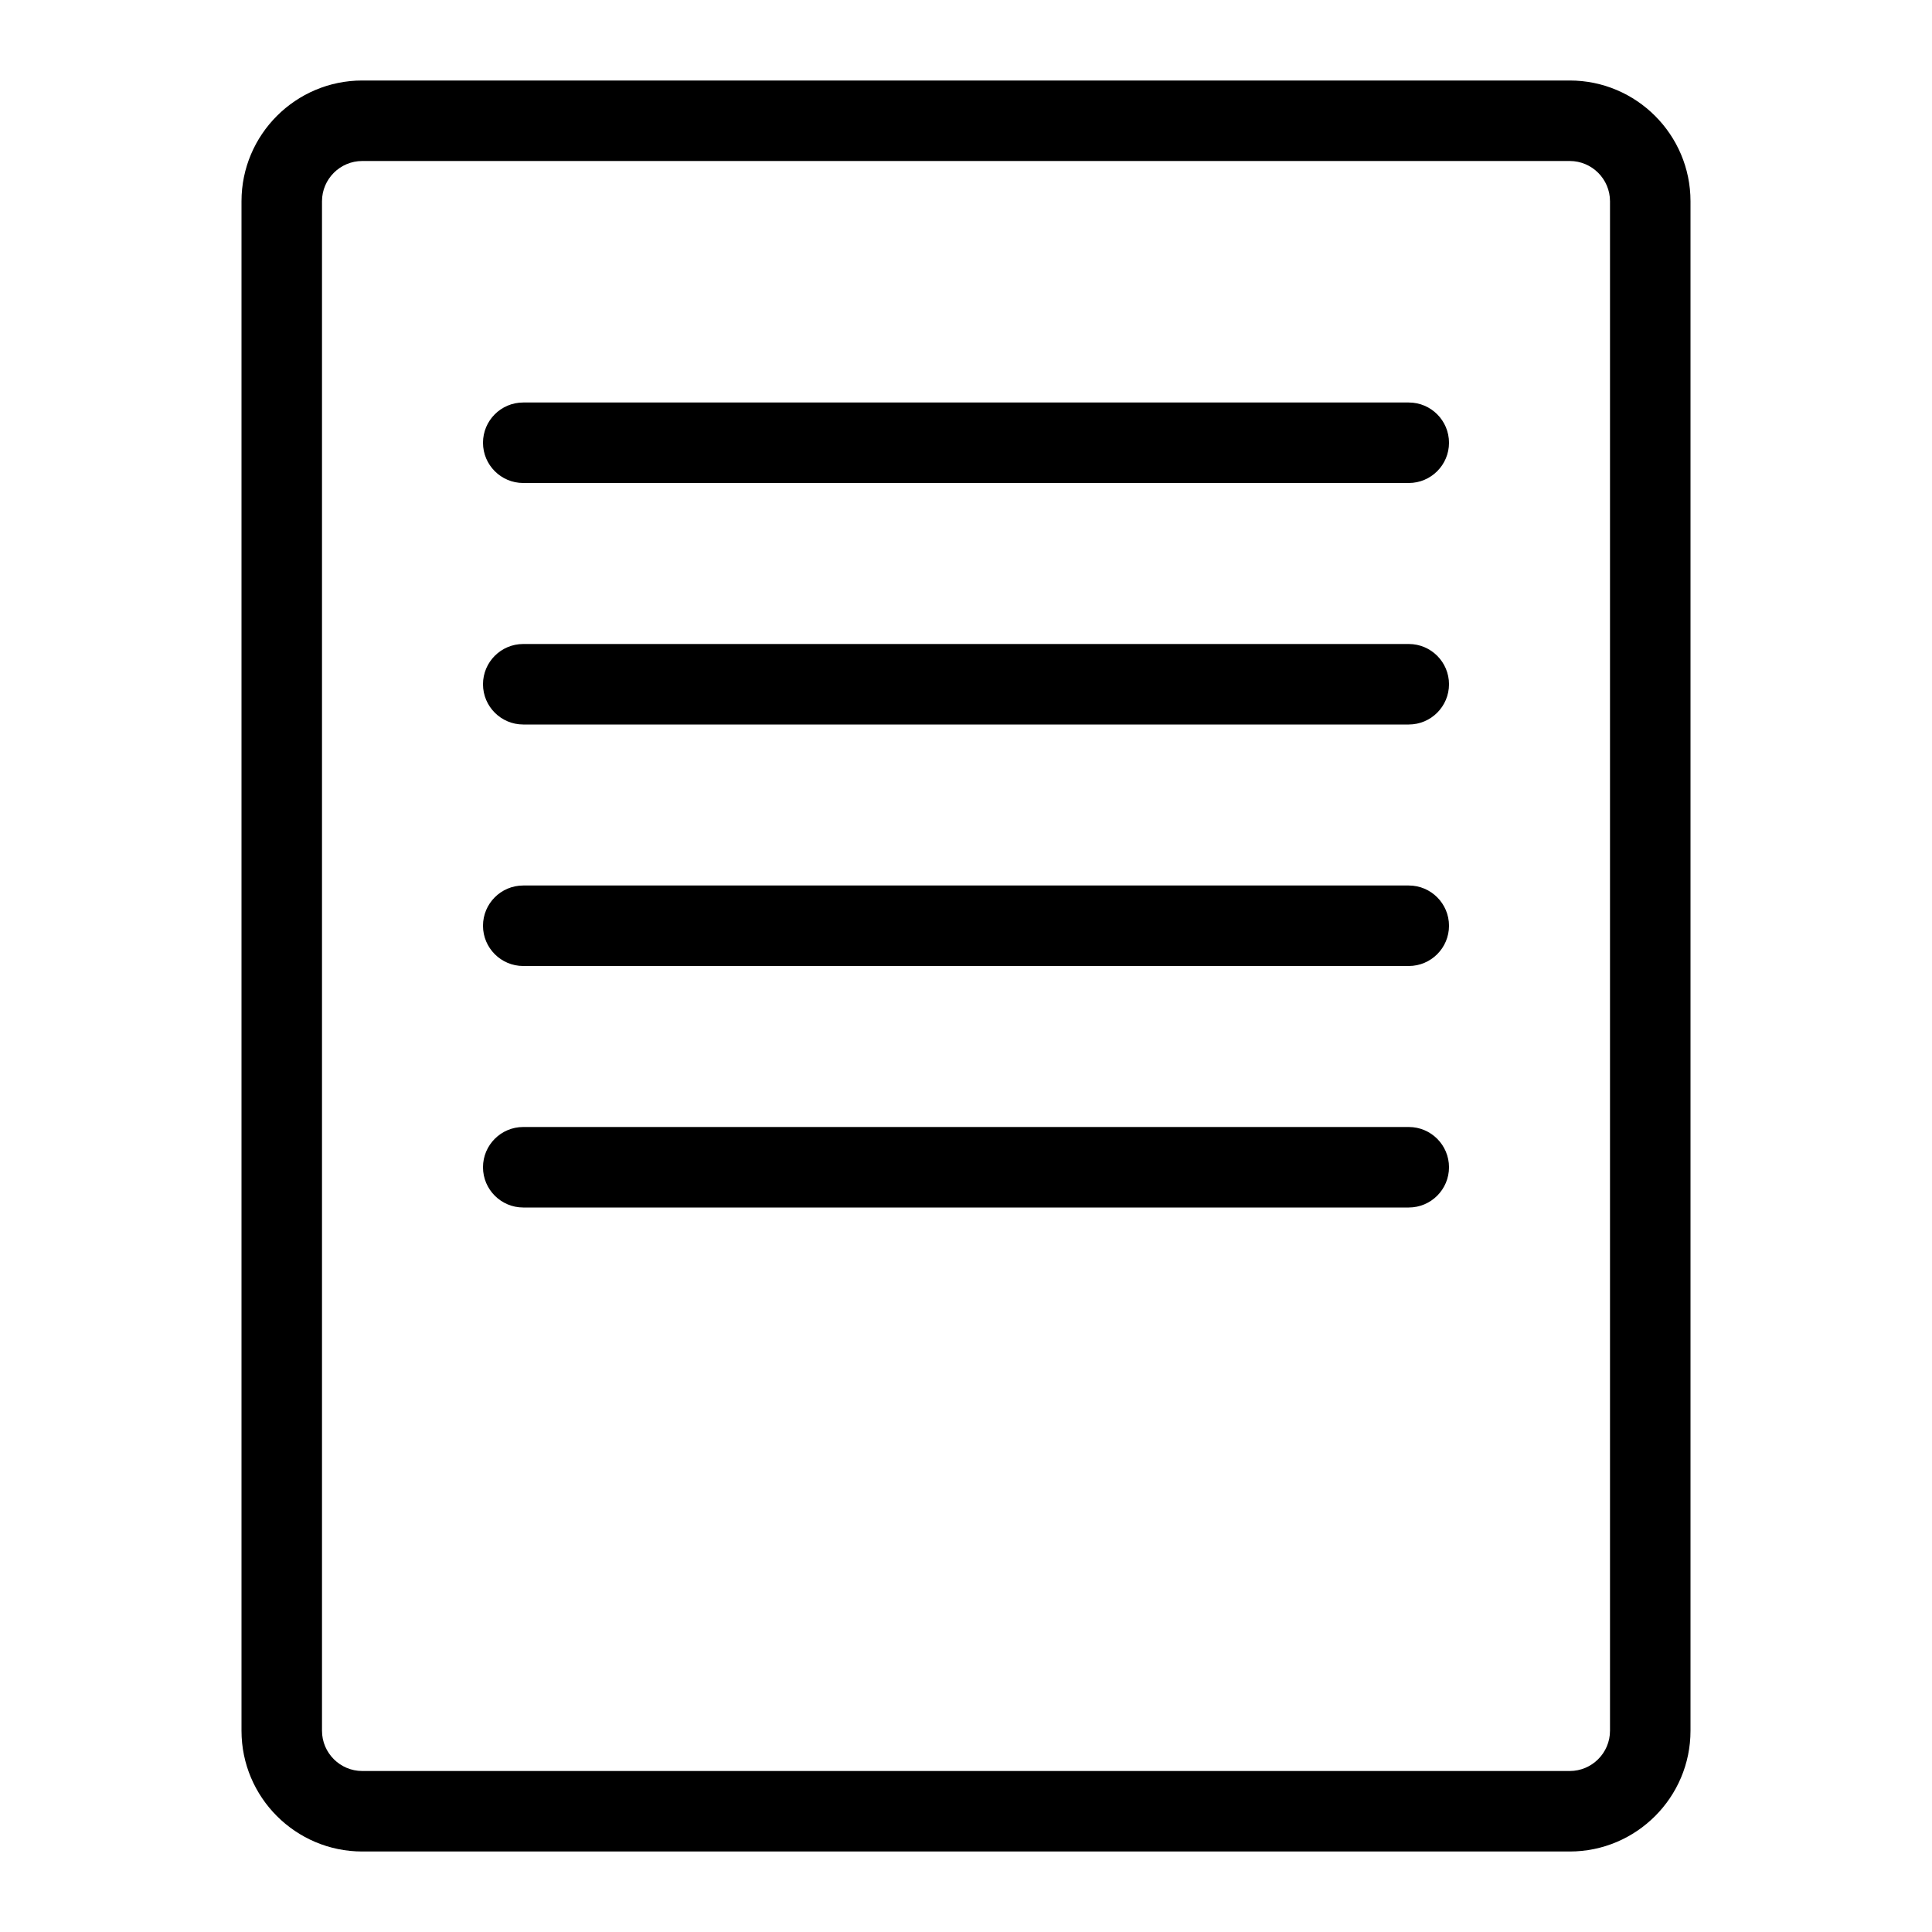
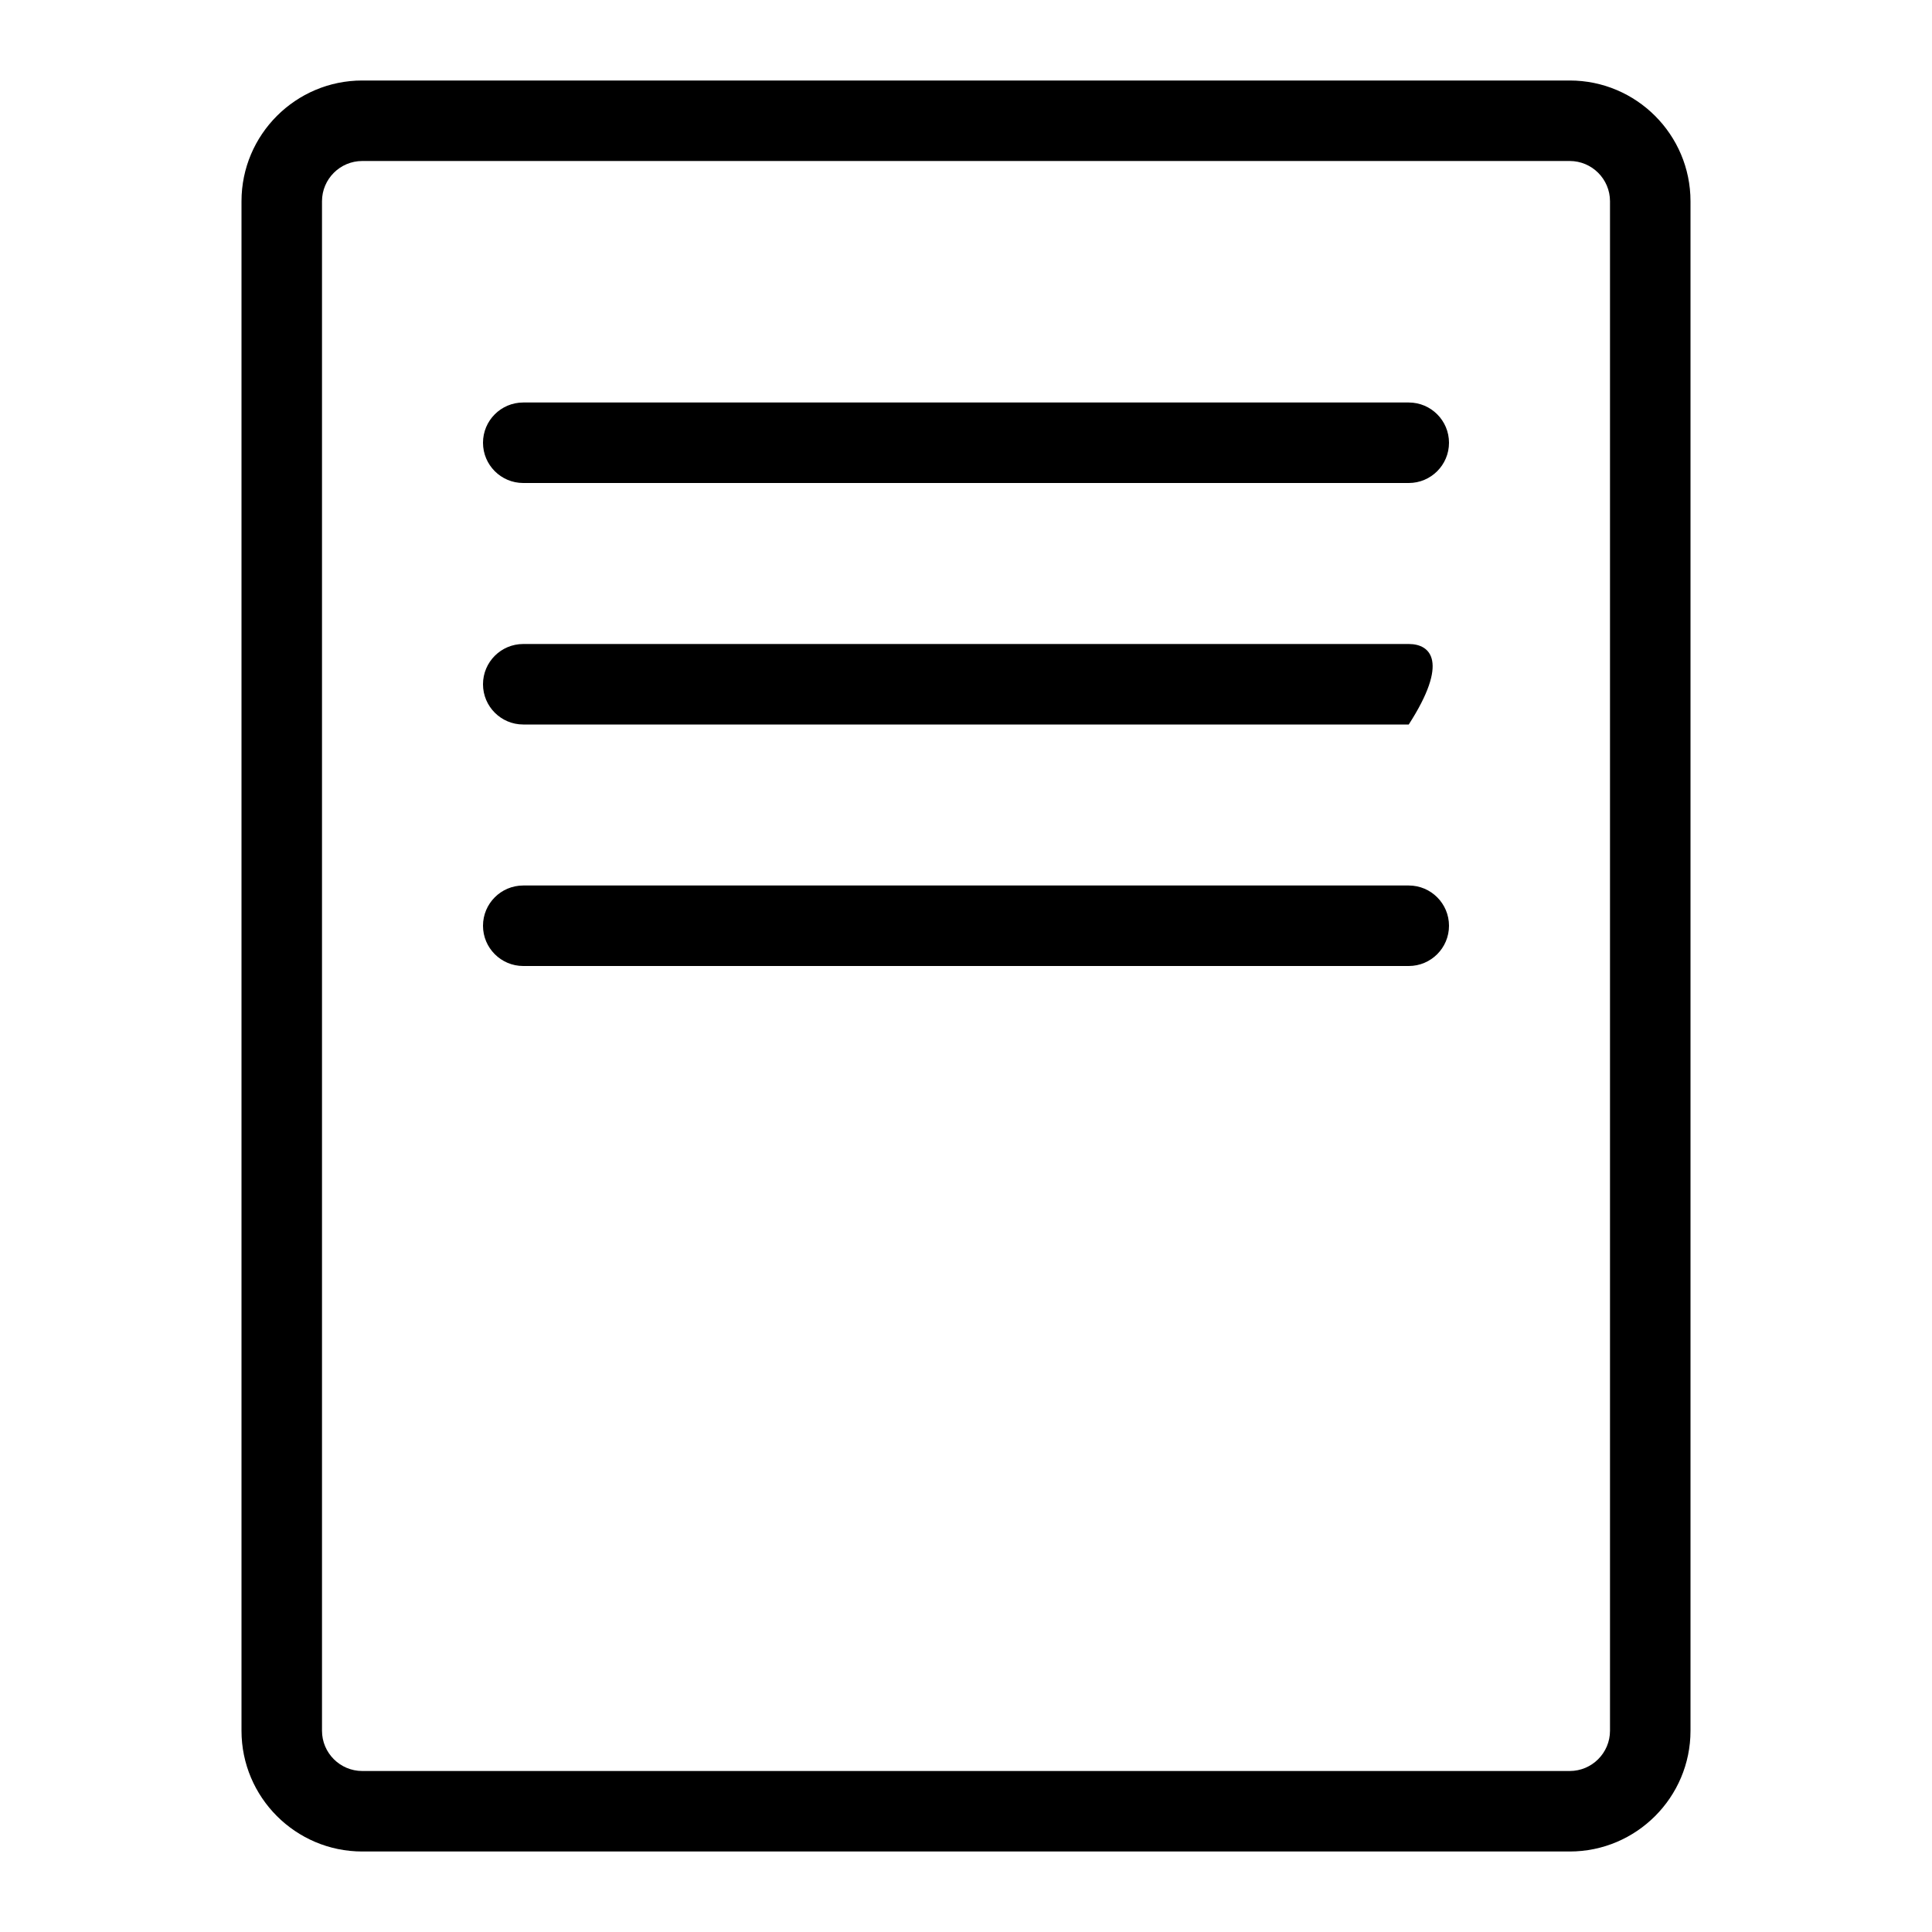
<svg xmlns="http://www.w3.org/2000/svg" viewBox="0 0 24 24" style="fill-rule:evenodd;clip-rule:evenodd;stroke-linejoin:round;stroke-miterlimit:1.414;">
  <g transform="matrix(1,0,0,1,4,21.5)">
    <path d="M0,-19C0,-19.276 0.225,-19.5 0.5,-19.5L15.5,-19.5C15.775,-19.5 16,-19.276 16,-19L16,0C16,0.276 15.775,0.5 15.5,0.5L0.5,0.5C0.225,0.5 0,0.276 0,0L0,-19ZM-1,0C-1,0.827 -0.327,1.5 0.5,1.5L15.5,1.5C16.327,1.5 17,0.827 17,0L17,-19C17,-19.827 16.327,-20.5 15.5,-20.5L0.5,-20.5C-0.327,-20.5 -1,-19.827 -1,-19L-1,0Z" />
  </g>
  <g transform="matrix(1,0,0,1,6.5,5)">
    <path d="M0,1L11,1C11.276,1 11.5,0.776 11.5,0.5C11.5,0.224 11.276,0 11,0L0,0C-0.276,0 -0.5,0.224 -0.5,0.5C-0.5,0.776 -0.276,1 0,1" />
  </g>
  <g transform="matrix(1,0,0,1,6.5,8)">
-     <path d="M0,1L11,1C11.276,1 11.5,0.776 11.5,0.5C11.5,0.224 11.276,0 11,0L0,0C-0.276,0 -0.5,0.224 -0.5,0.5C-0.5,0.776 -0.276,1 0,1" />
+     <path d="M0,1L11,1C11.5,0.224 11.276,0 11,0L0,0C-0.276,0 -0.5,0.224 -0.5,0.5C-0.5,0.776 -0.276,1 0,1" />
  </g>
  <g transform="matrix(1,0,0,1,6.5,11)">
    <path d="M0,1L11,1C11.276,1 11.5,0.776 11.5,0.5C11.5,0.224 11.276,0 11,0L0,0C-0.276,0 -0.5,0.224 -0.5,0.5C-0.5,0.776 -0.276,1 0,1" />
  </g>
  <g transform="matrix(1,0,0,1,6.5,14)">
-     <path d="M0,1L11,1C11.276,1 11.5,0.776 11.5,0.5C11.5,0.224 11.276,0 11,0L0,0C-0.276,0 -0.5,0.224 -0.5,0.5C-0.5,0.776 -0.276,1 0,1" />
-   </g>
-   <rect x="0.0" y="0.0" width="24.0" height="24.0" style="fill:none;" />
+     </g>
</svg>